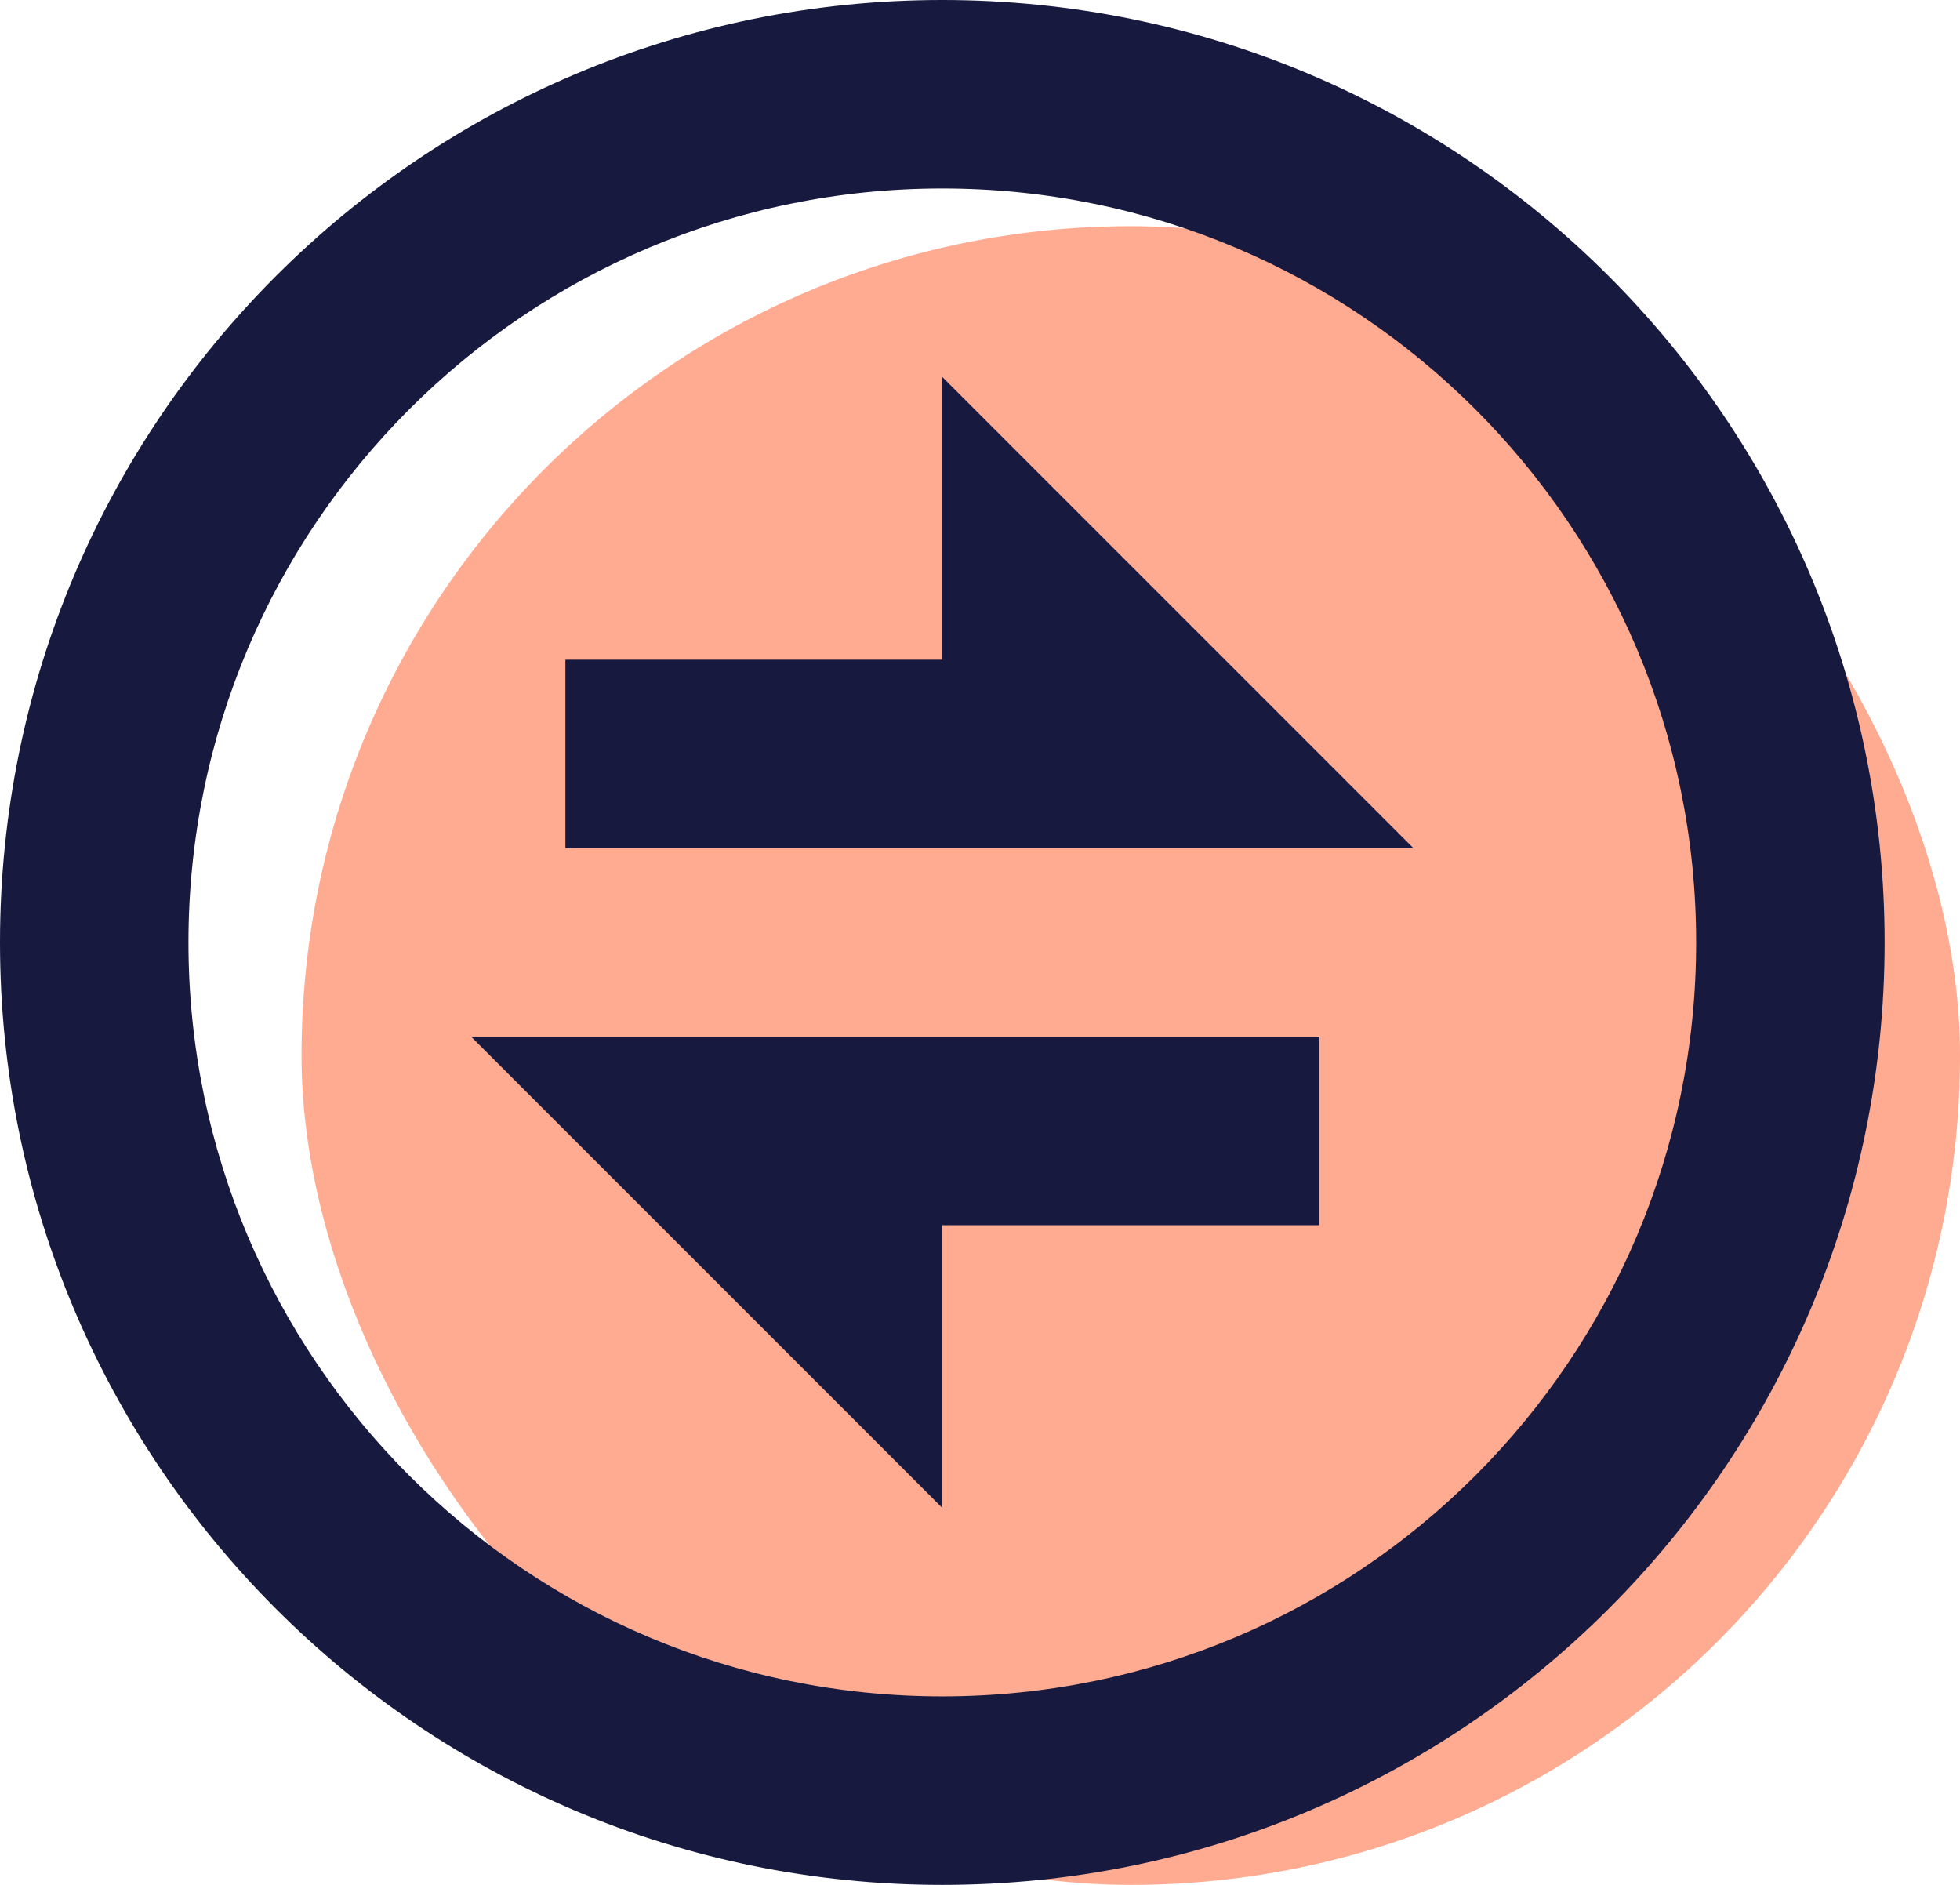
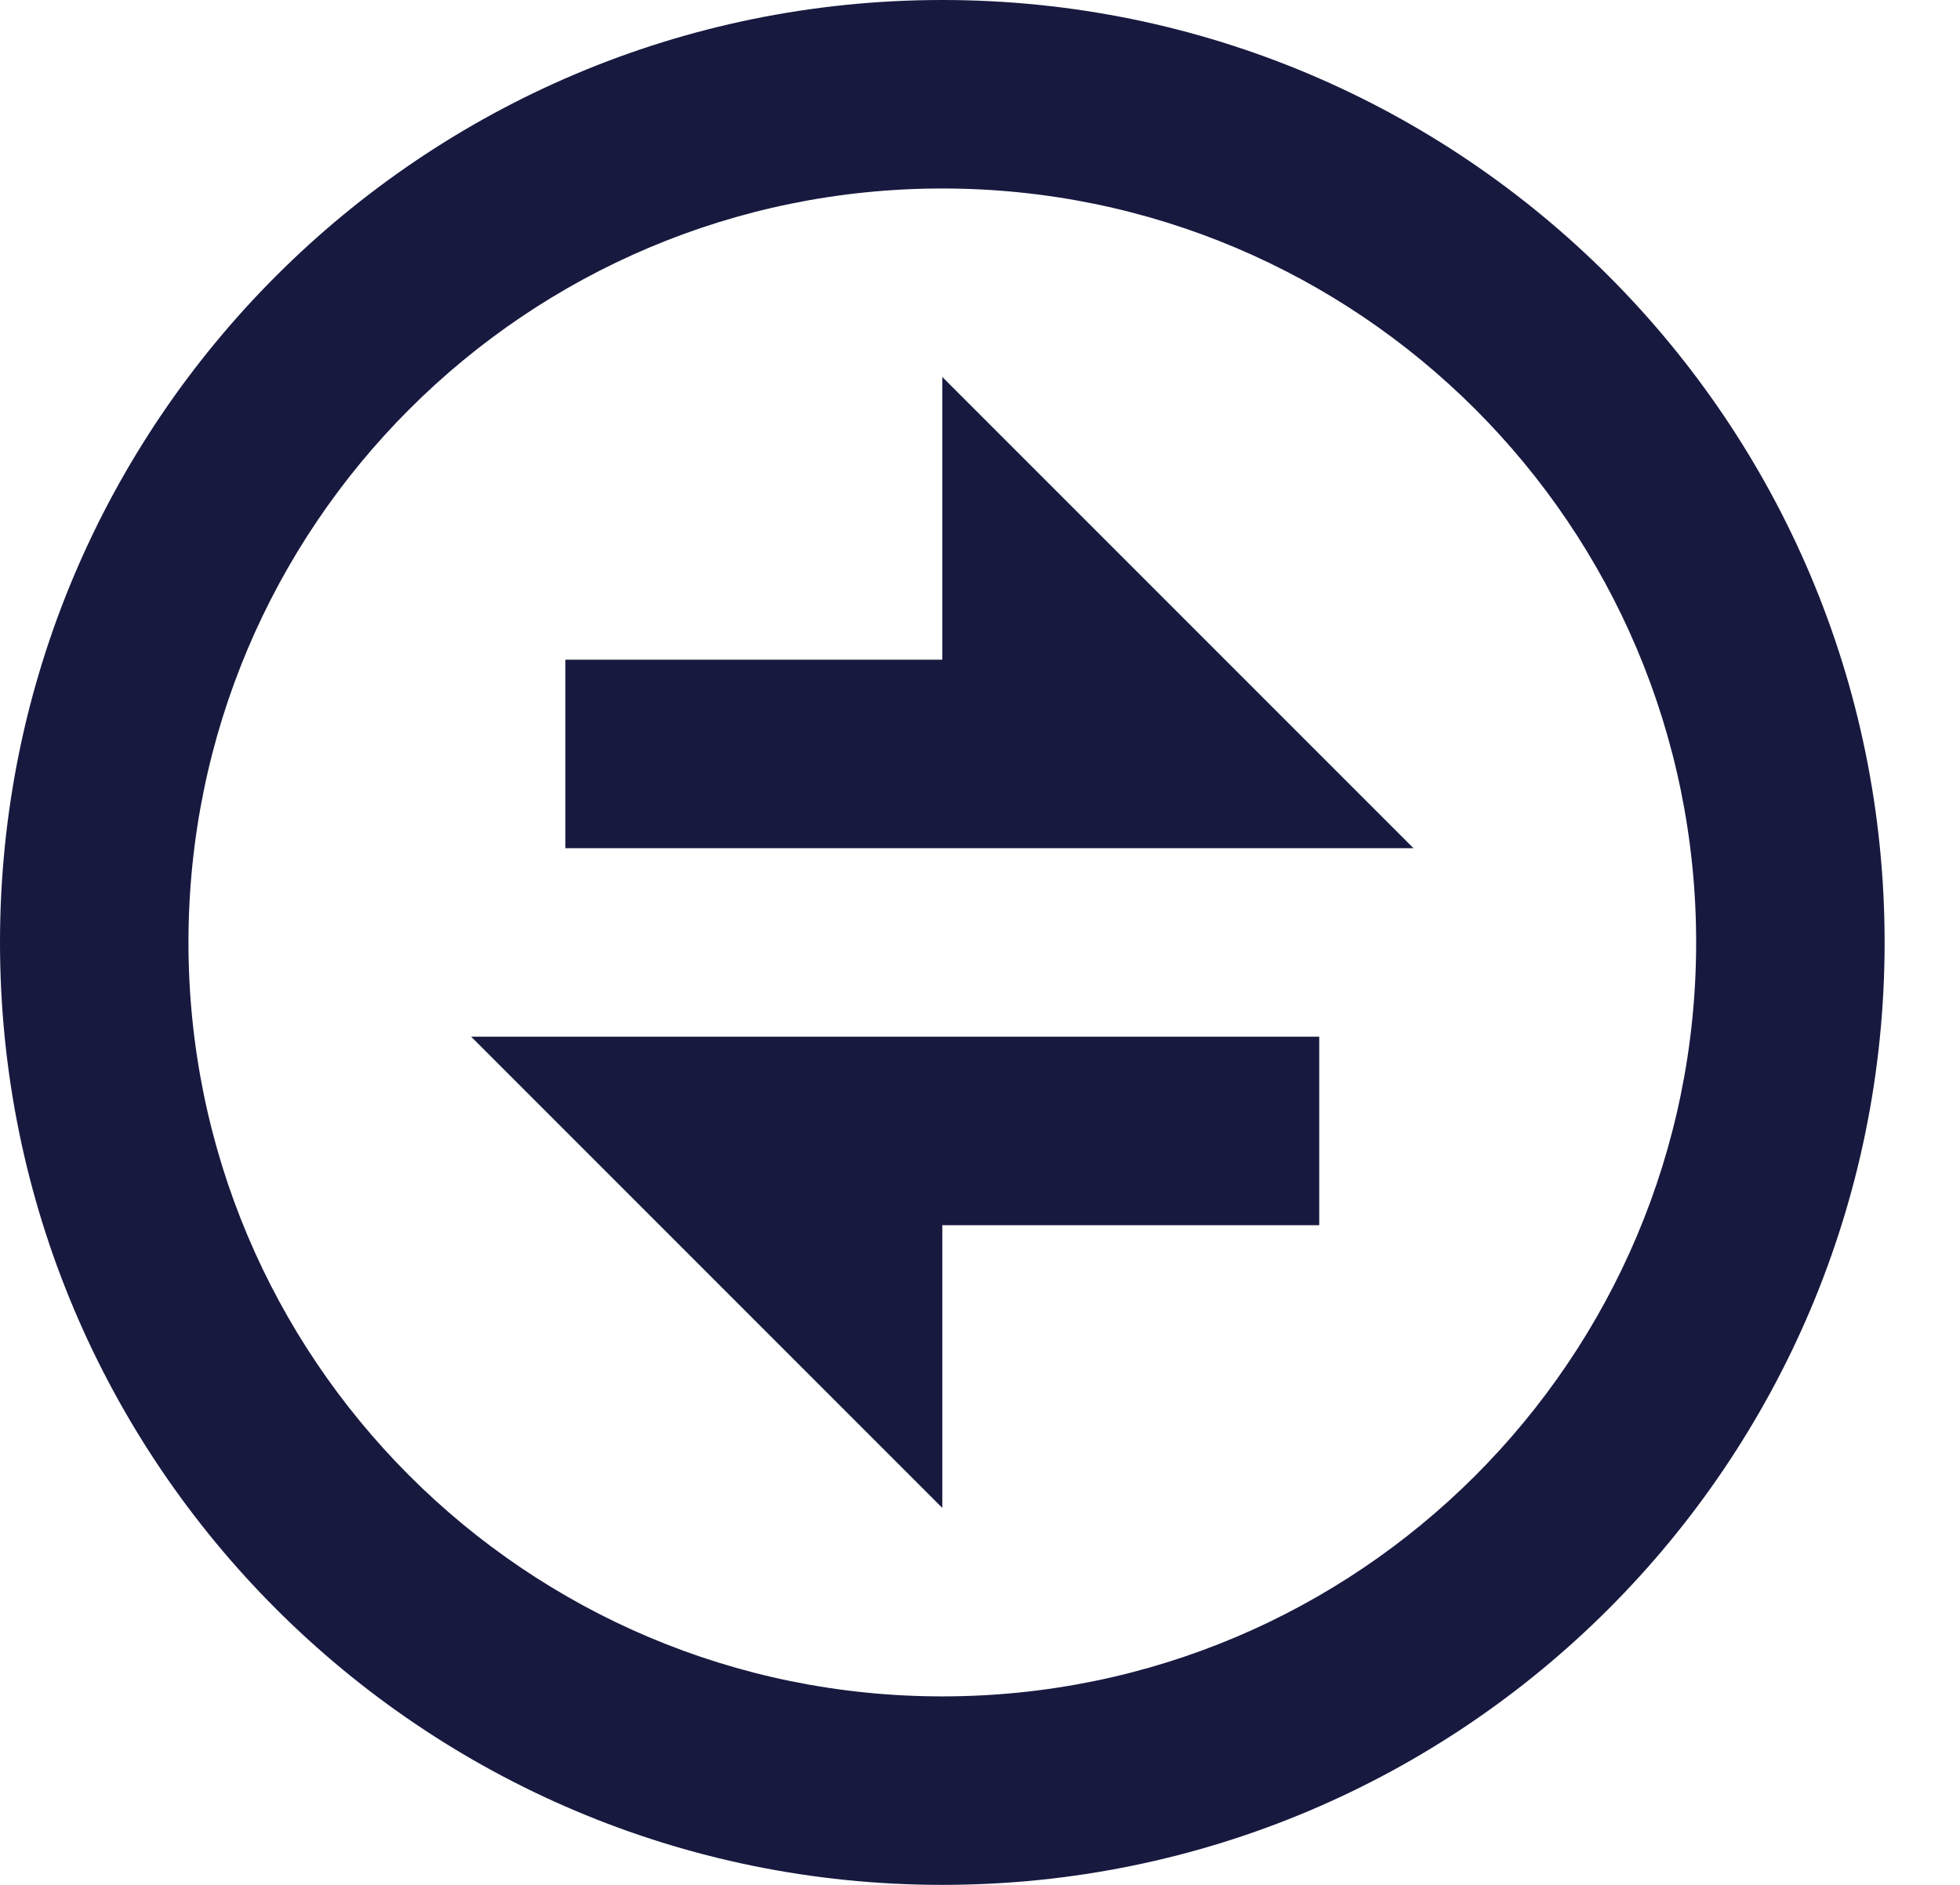
<svg xmlns="http://www.w3.org/2000/svg" width="26" height="25" viewBox="0 0 26 25" fill="none">
-   <rect x="4" y="3" width="22" height="22" rx="11" fill="#FFAB91" />
-   <path d="M12.5 25C5.596 25 0 19.404 0 12.5C0 5.596 5.596 0 12.5 0C19.404 0 25 5.596 25 12.5C25 19.404 19.404 25 12.5 25ZM12.5 22.5C18.023 22.5 22.5 18.023 22.5 12.5C22.5 6.977 18.023 2.5 12.5 2.5C6.977 2.5 2.5 6.977 2.5 12.5C2.5 18.023 6.977 22.5 12.5 22.5ZM6.25 13.75H17.5V16.25H12.5V20L6.25 13.75ZM12.5 8.75V5L18.75 11.25H7.5V8.75H12.5Z" fill="#18193F" />
+   <path d="M12.5 25C5.596 25 0 19.404 0 12.5C0 5.596 5.596 0 12.5 0C19.404 0 25 5.596 25 12.5C25 19.404 19.404 25 12.5 25ZM12.5 22.5C18.023 22.5 22.5 18.023 22.5 12.5C22.5 6.977 18.023 2.5 12.5 2.5C6.977 2.5 2.5 6.977 2.5 12.5C2.5 18.023 6.977 22.5 12.5 22.5ZM6.25 13.75H17.5V16.25H12.5V20L6.25 13.75ZM12.5 8.75V5L18.75 11.25H7.5V8.75Z" fill="#18193F" />
</svg>